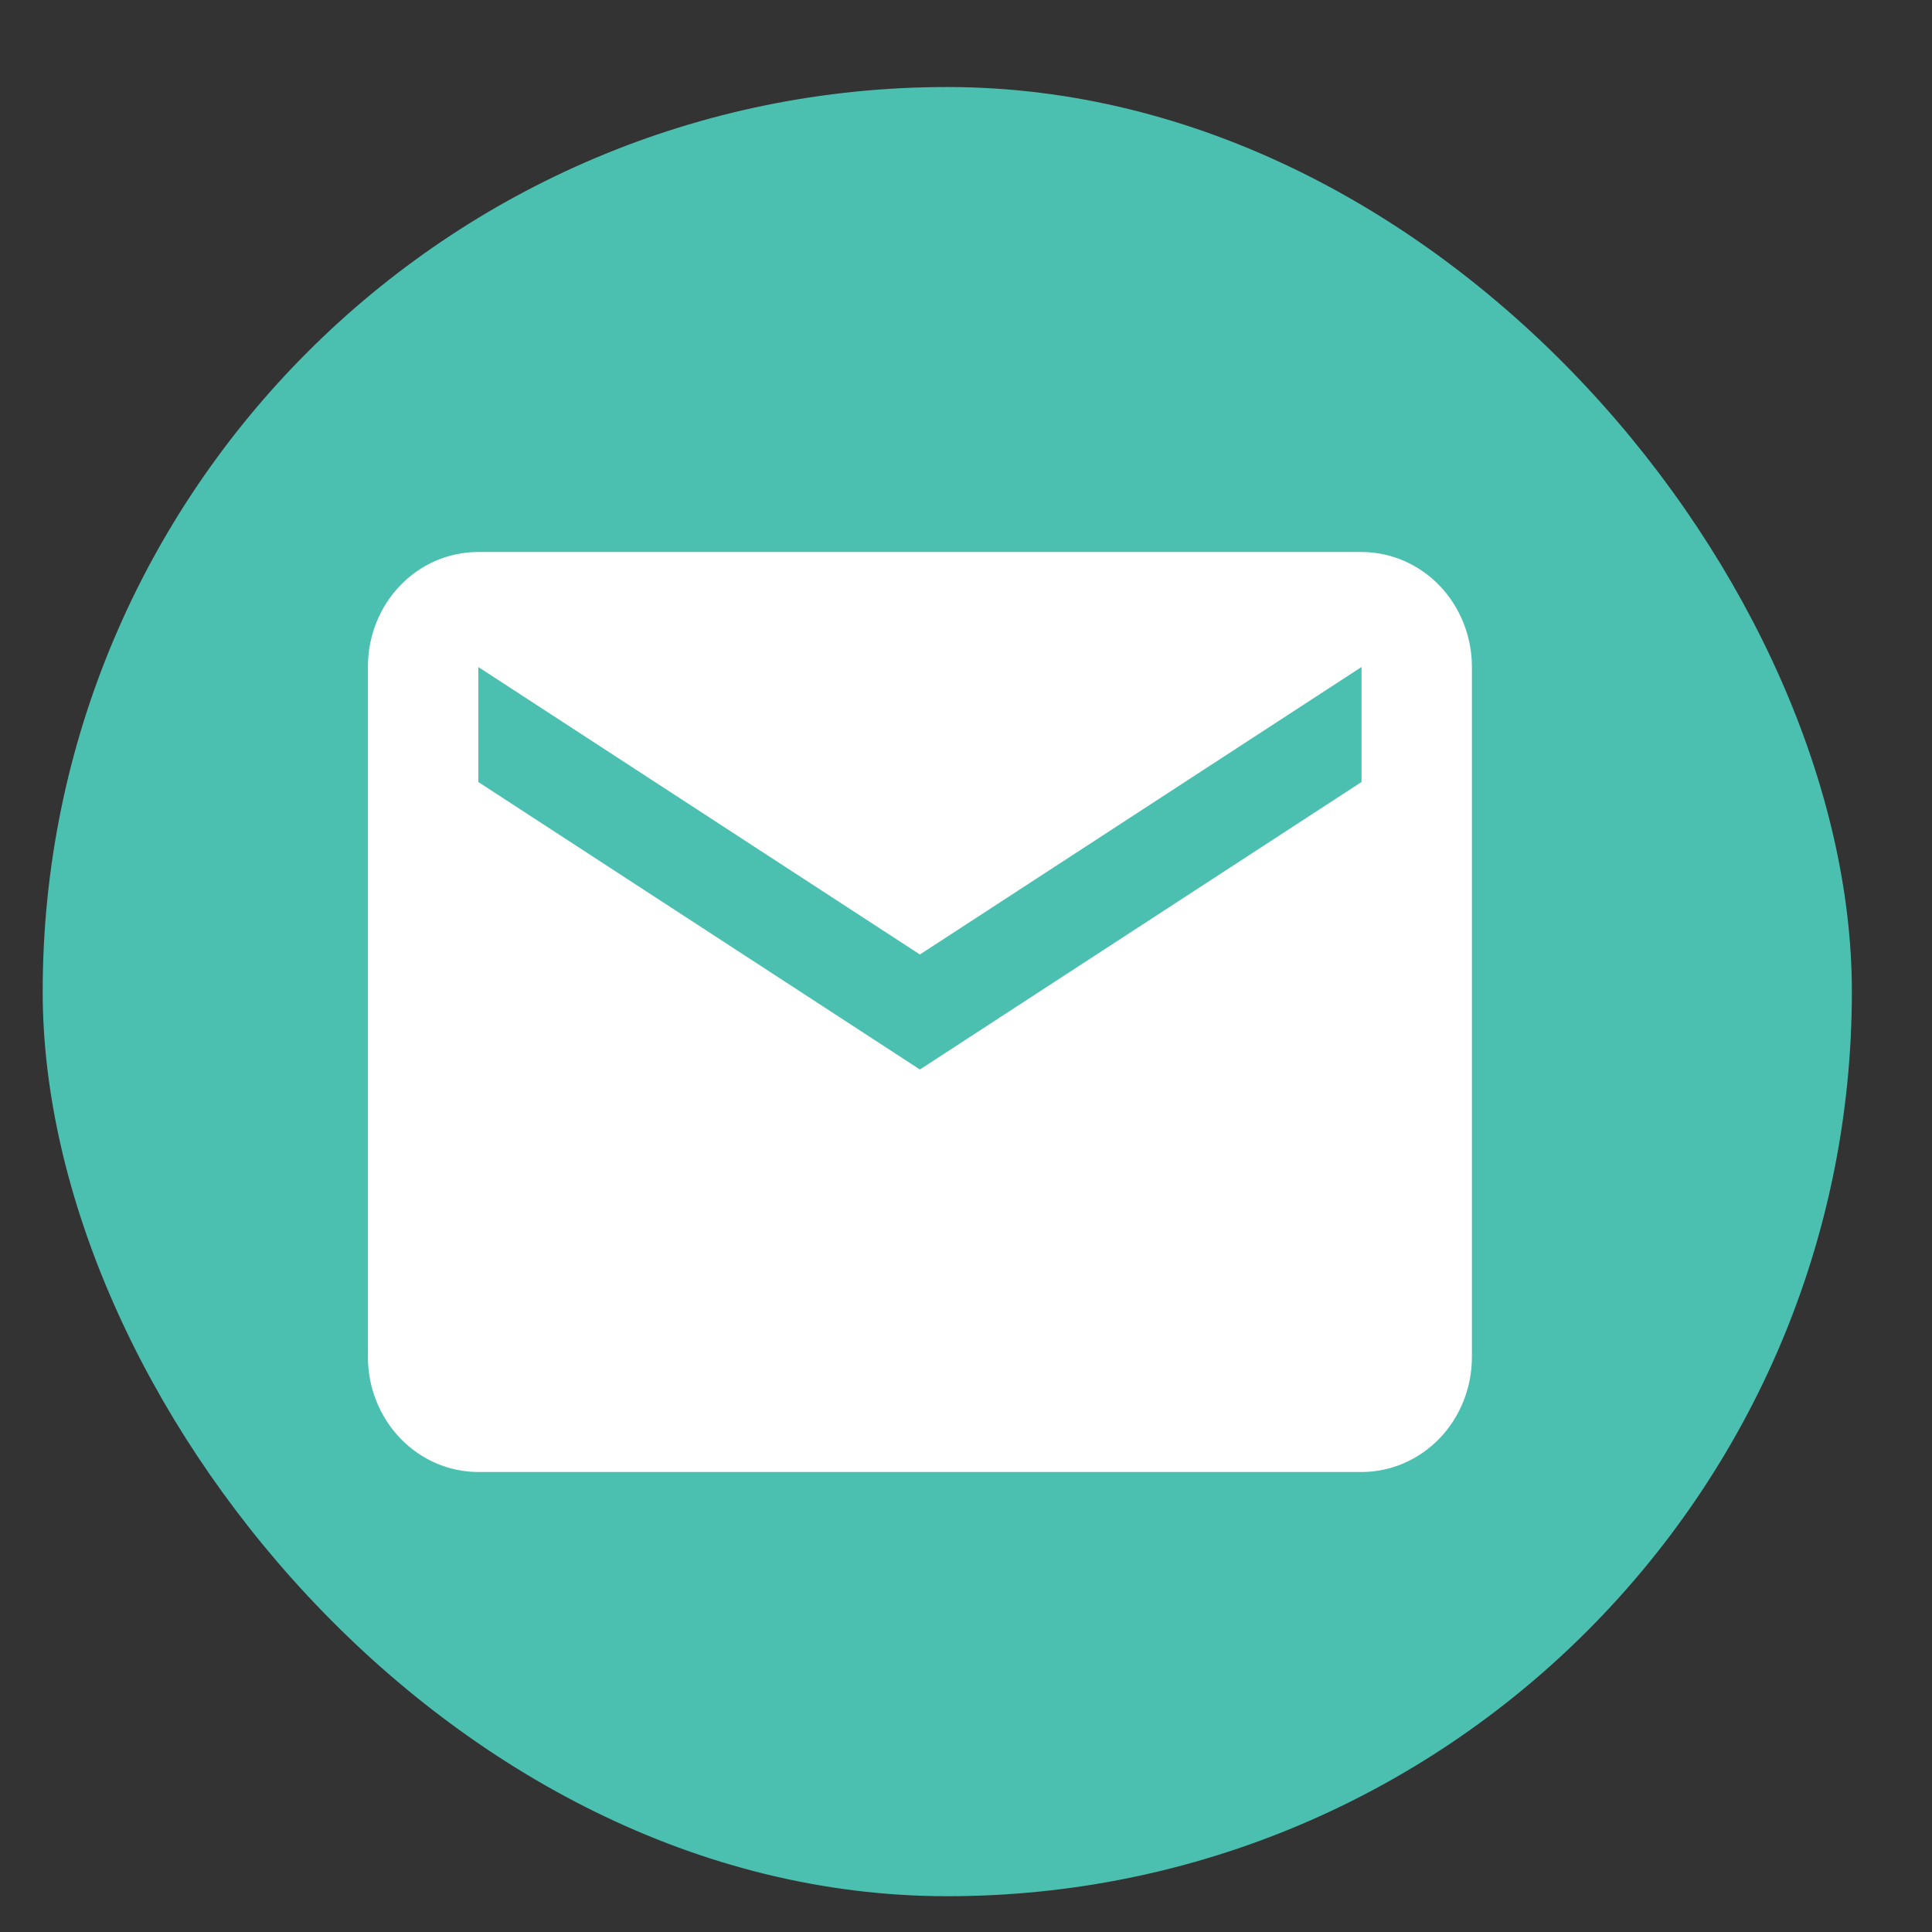
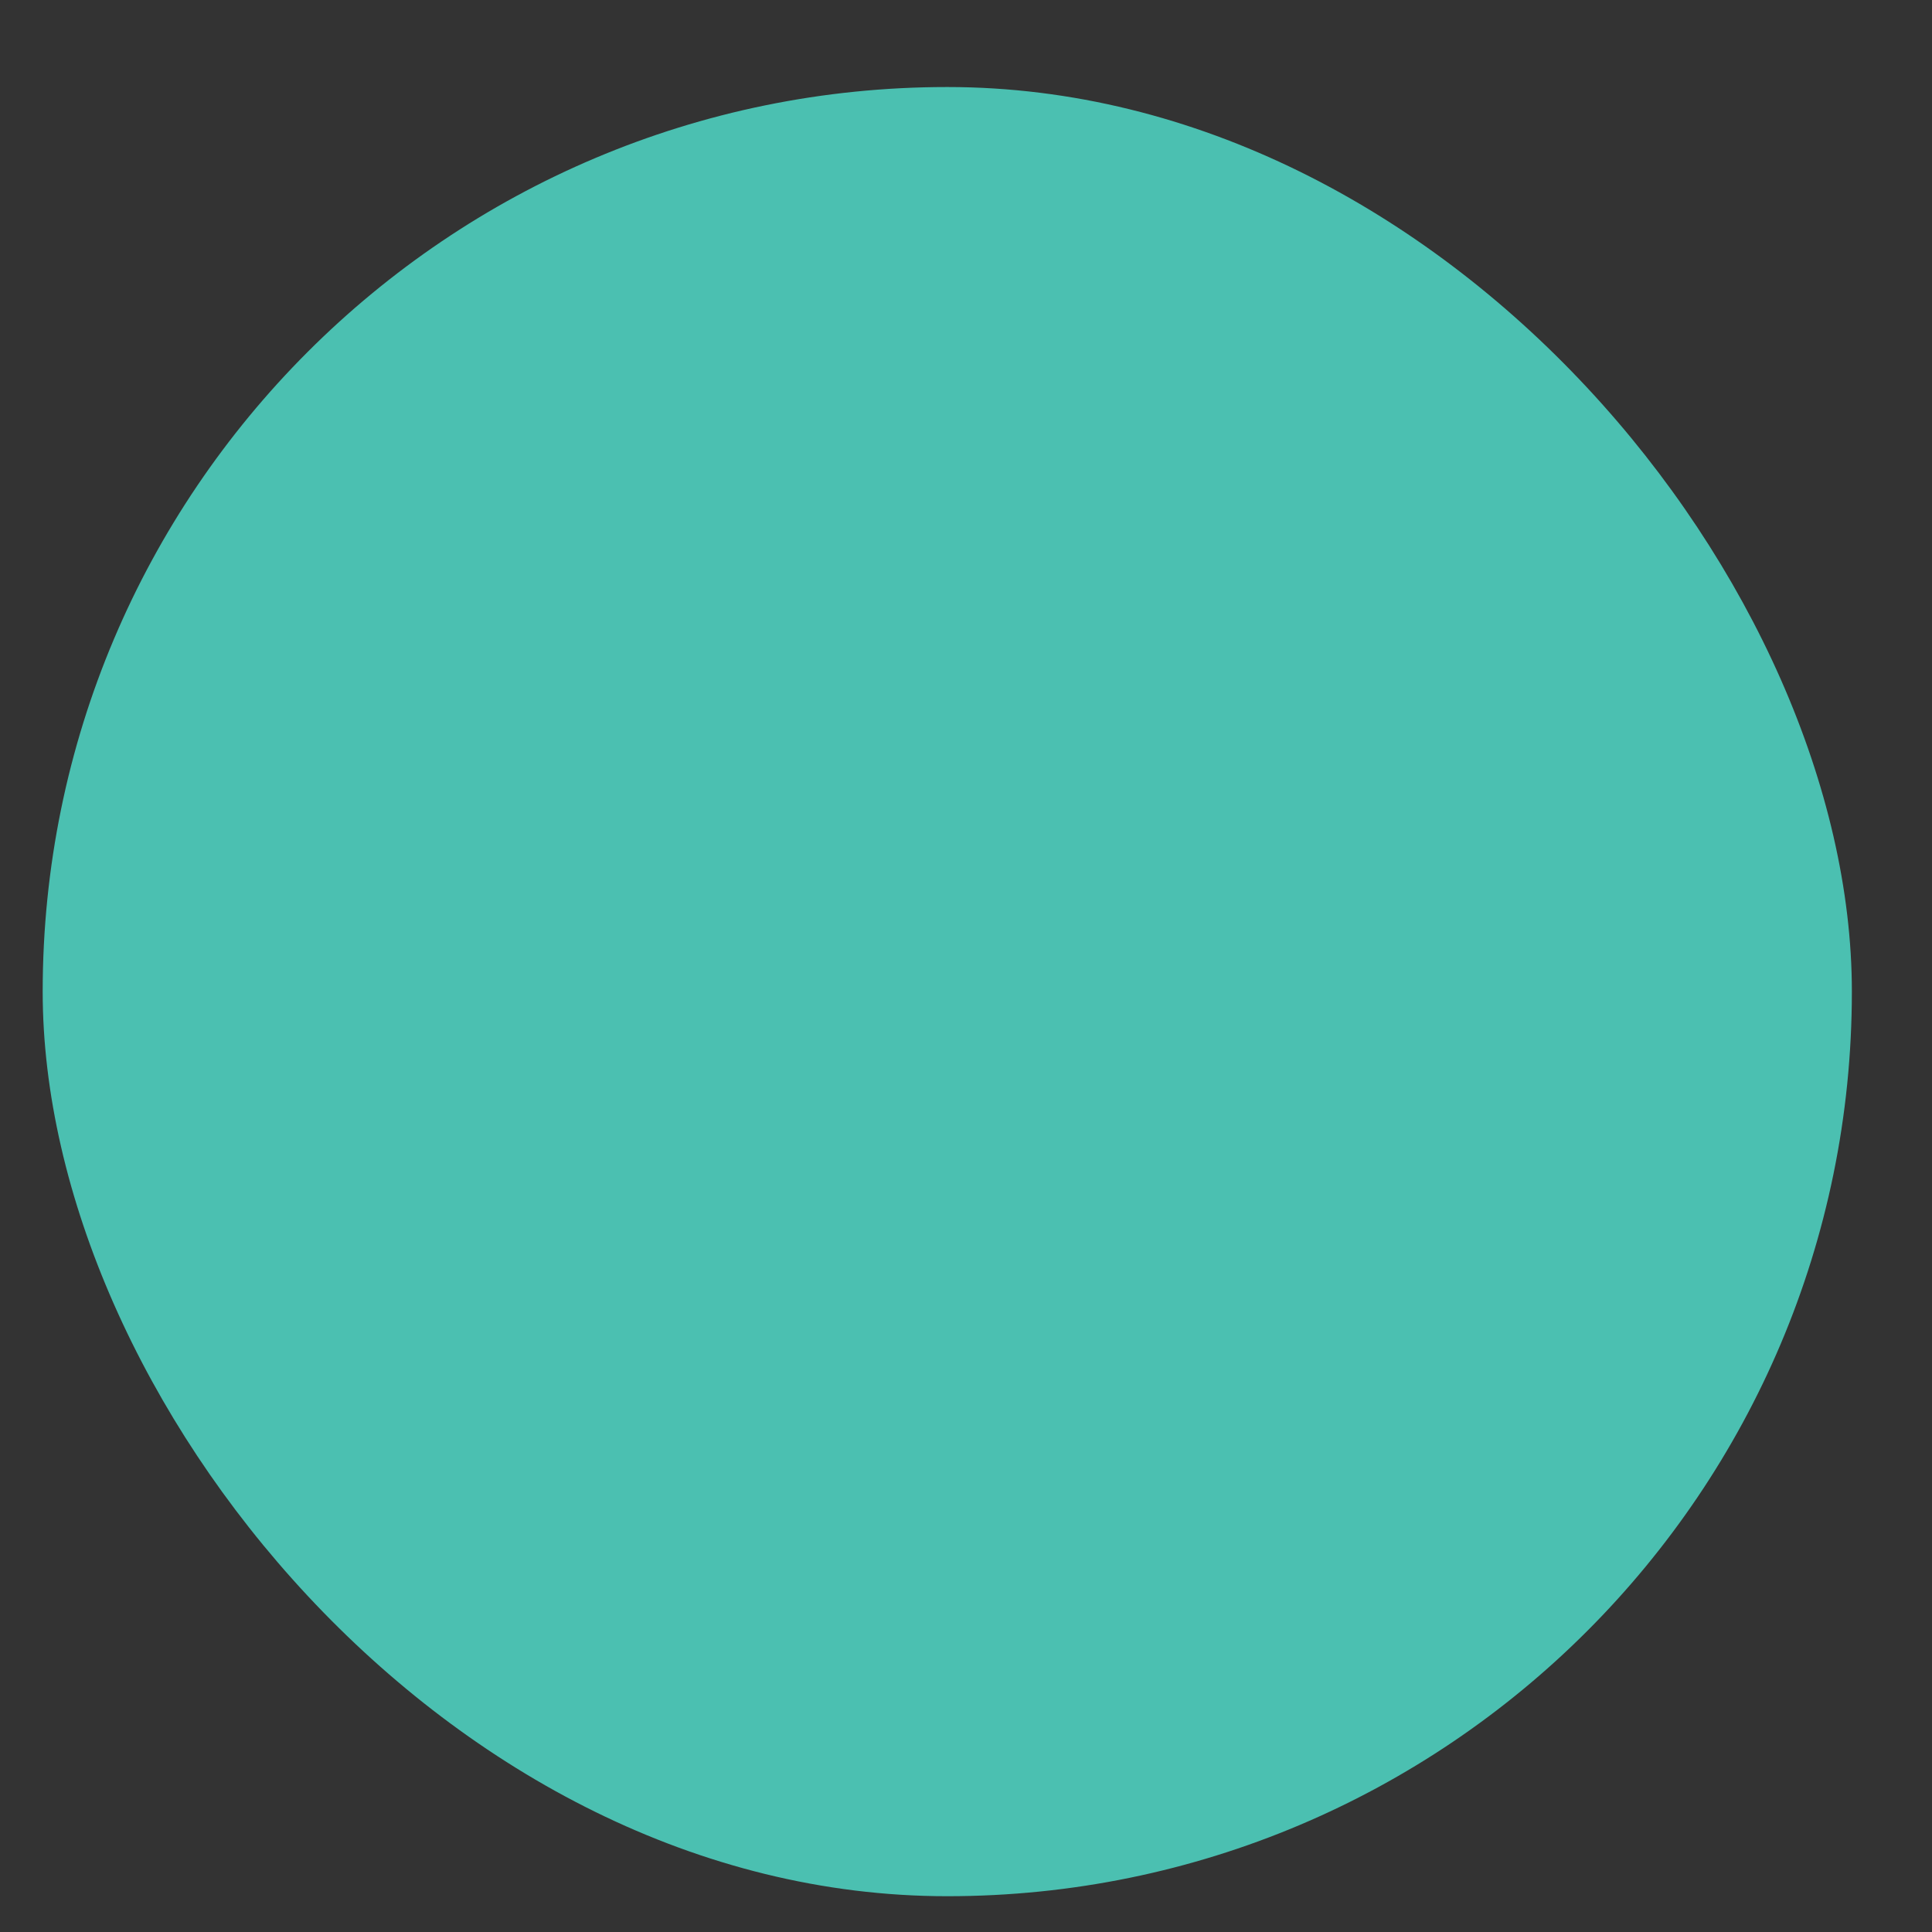
<svg xmlns="http://www.w3.org/2000/svg" width="21" height="21" viewBox="0 0 21 21" fill="none">
  <rect x="0" y="0" width="21" height="21" fill="#333333" stroke="none" />
  <rect x="0.464" y="0.946" width="19.665" height="19.665" rx="9.832" fill="#4BC0B1" />
-   <path d="M14.799 8.5L9.999 11.625L5.199 8.5V7.25L9.999 10.375L14.799 7.25M14.799 6H5.199C4.533 6 3.999 6.556 3.999 7.25V14.75C3.999 15.082 4.126 15.4 4.351 15.634C4.576 15.868 4.881 16 5.199 16H14.799C15.117 16 15.423 15.868 15.648 15.634C15.873 15.4 15.999 15.082 15.999 14.75V7.25C15.999 6.919 15.873 6.601 15.648 6.366C15.423 6.132 15.117 6 14.799 6Z" fill="white" />
</svg>